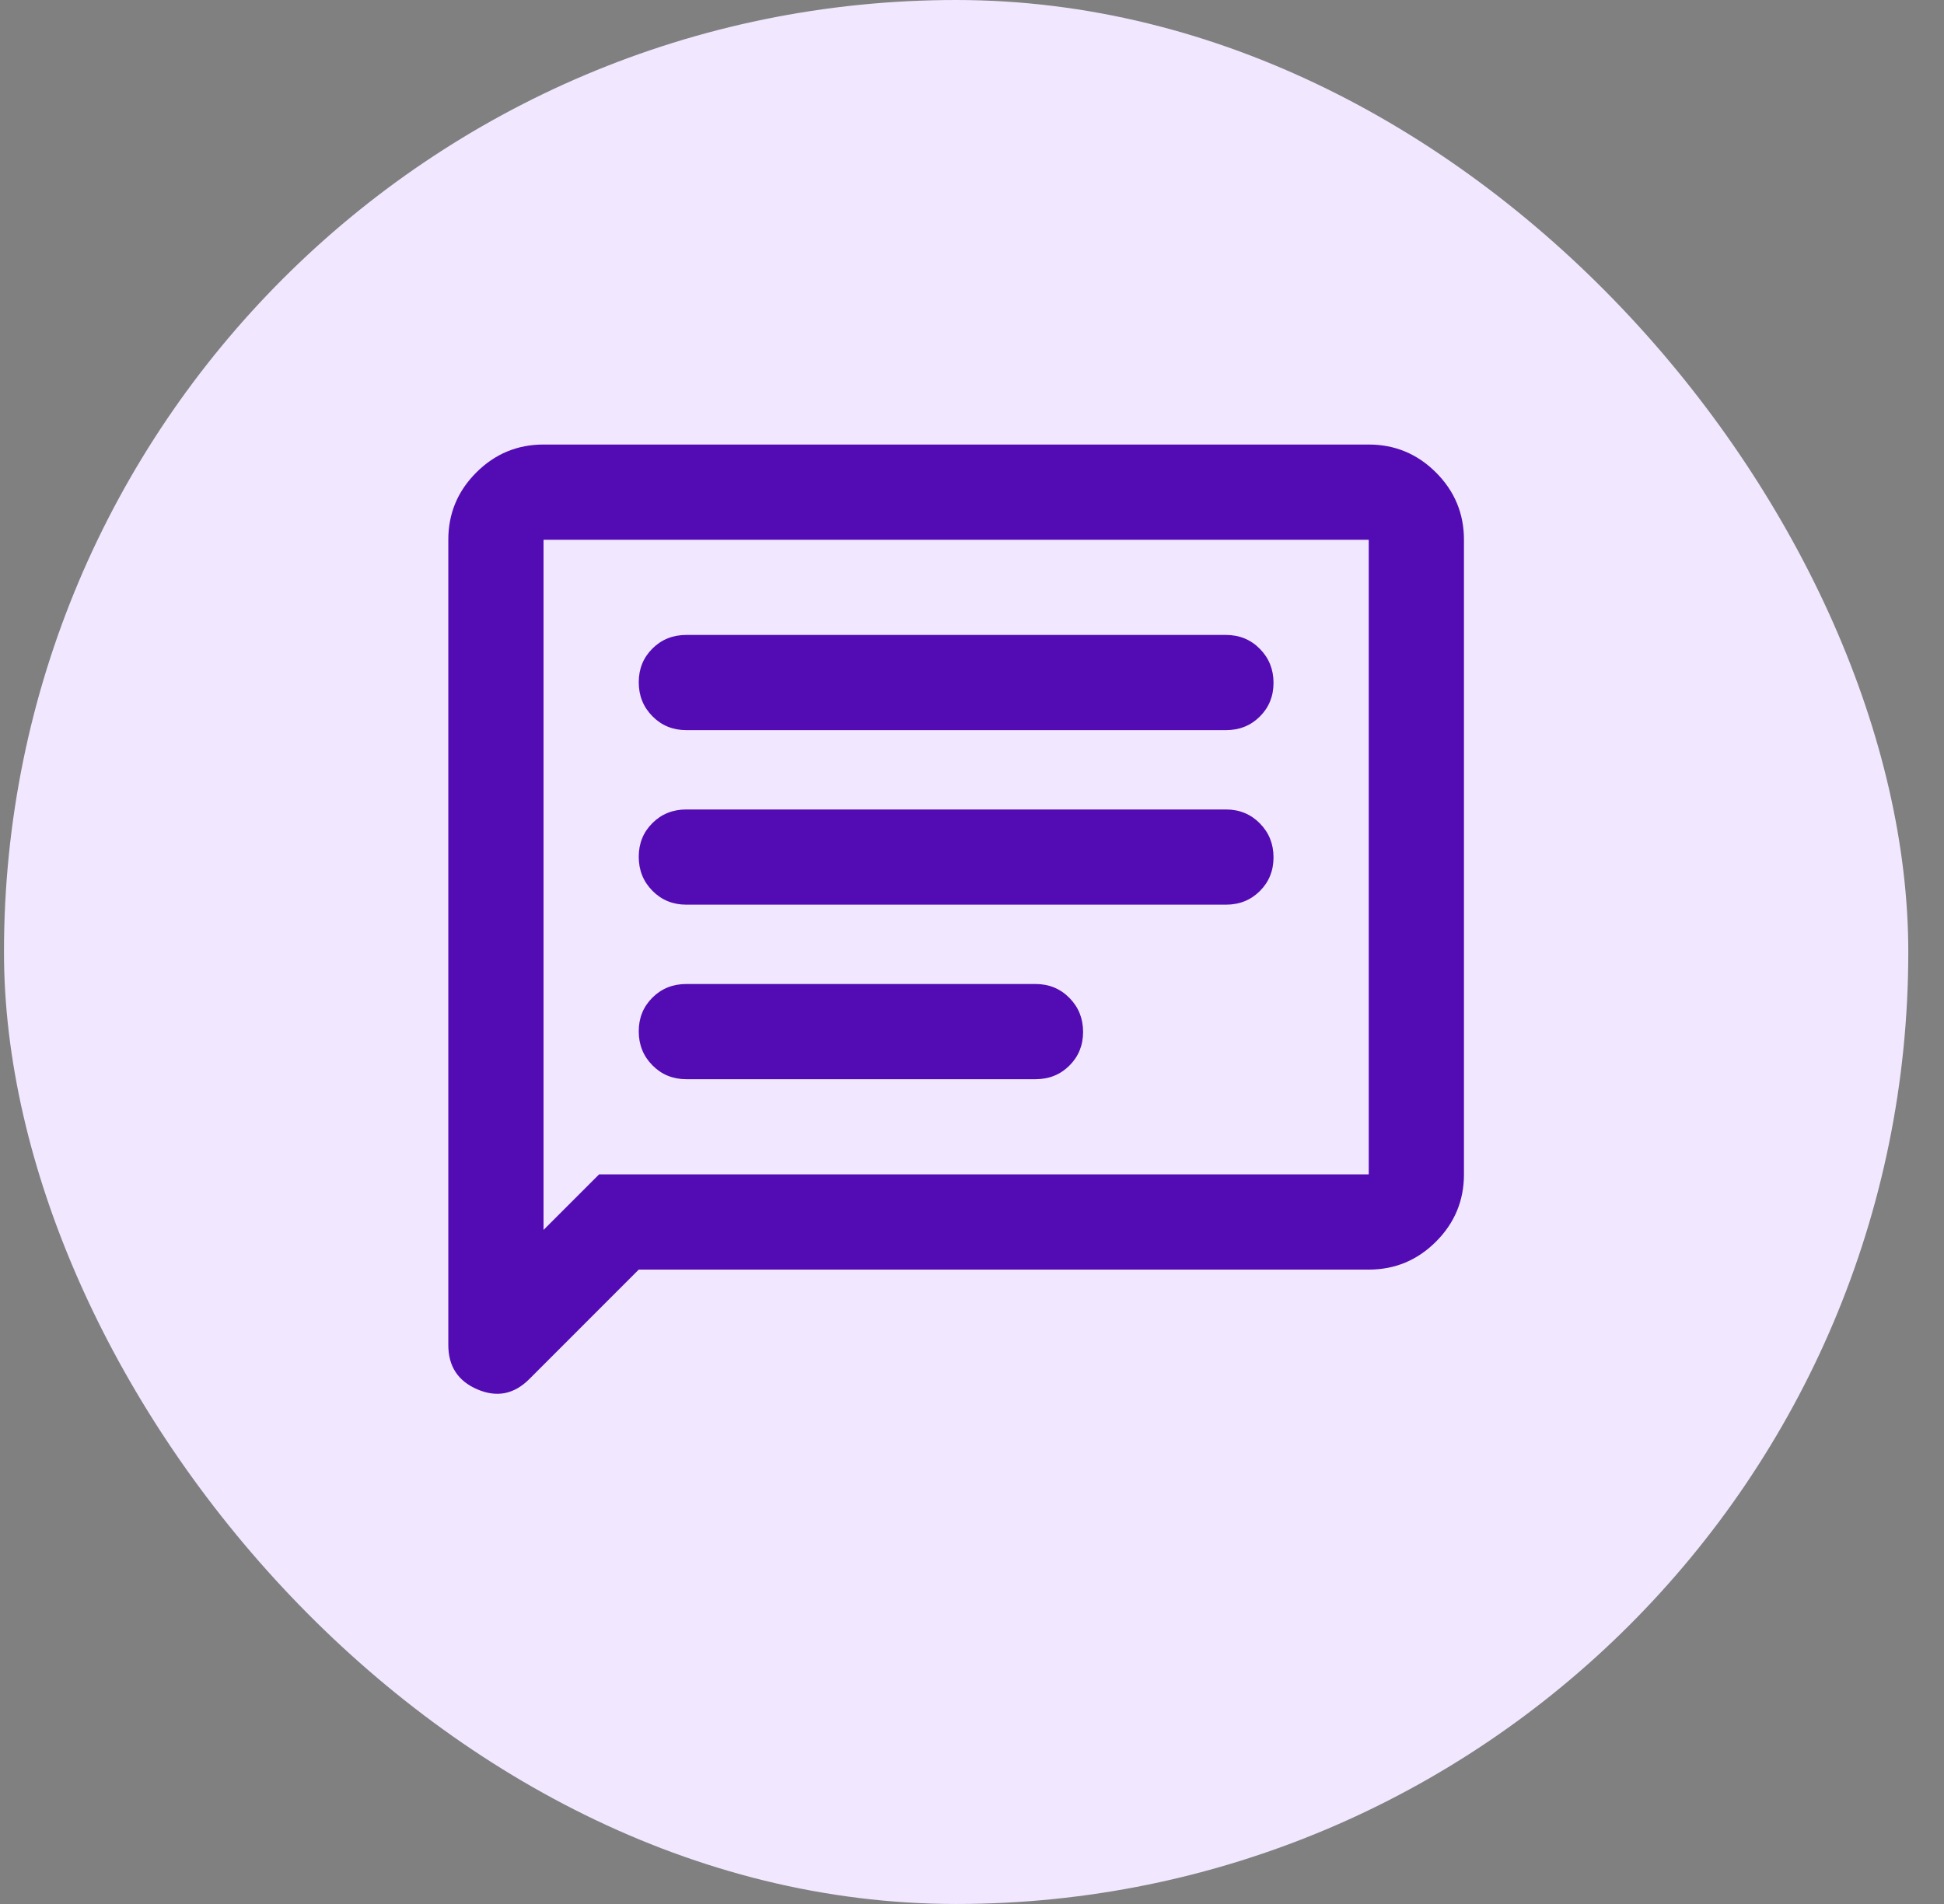
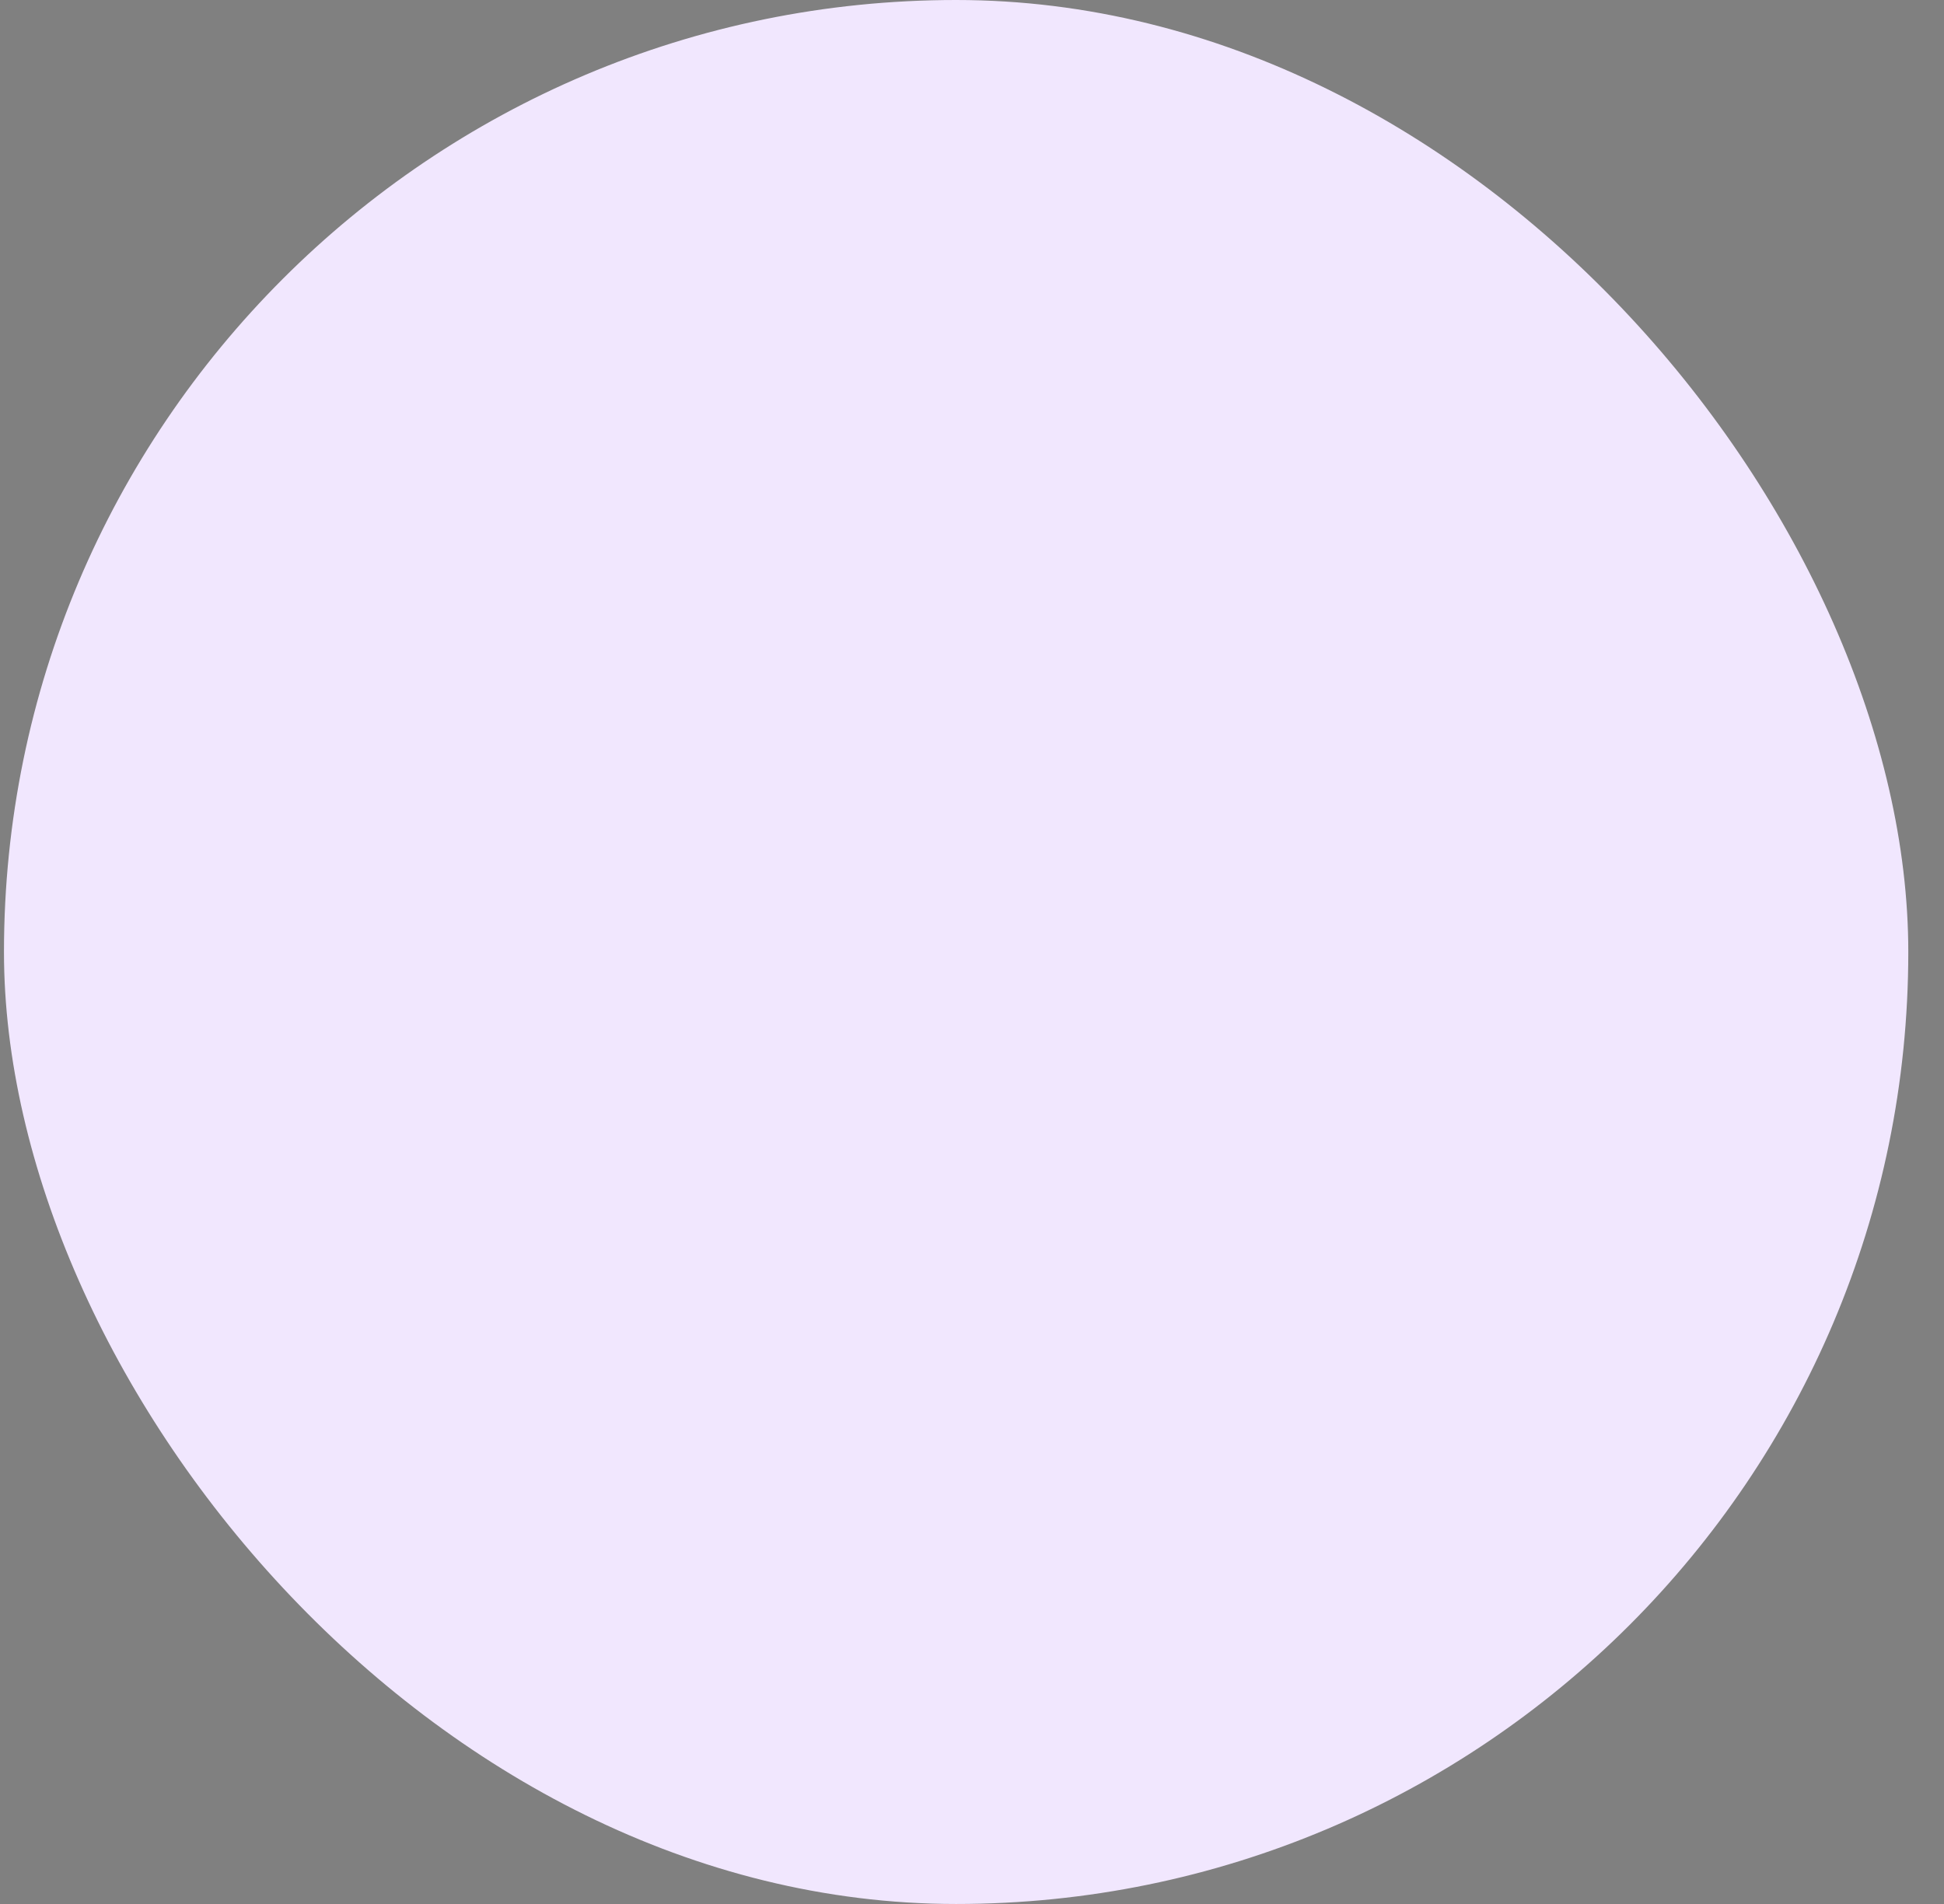
<svg xmlns="http://www.w3.org/2000/svg" width="49" height="48" viewBox="0 0 49 48" fill="none">
  <rect x="0" y="0" width="49" height="48" fill="#808080" stroke="none" />
  <rect x="0.1" width="48" height="48" rx="24" fill="#F1E7FE" />
  <mask id="mask0_1936_25165" style="mask-type:alpha" maskUnits="userSpaceOnUse" x="8" y="8" width="33" height="32">
    <rect x="8.1" y="8" width="32" height="32" fill="#D9D9D9" />
  </mask>
  <g mask="url(#mask0_1936_25165)">
-     <path d="M16.1 32.007L13.338 34.77C12.957 35.15 12.523 35.236 12.034 35.027C11.545 34.818 11.3 34.445 11.3 33.907V13.607C11.3 12.947 11.535 12.382 12.005 11.912C12.475 11.442 13.04 11.207 13.7 11.207H34.5C35.16 11.207 35.725 11.442 36.195 11.912C36.665 12.382 36.9 12.947 36.9 13.607V29.607C36.9 30.267 36.665 30.832 36.195 31.302C35.725 31.772 35.16 32.007 34.5 32.007H16.1ZM15.1 29.607H34.5V13.607H13.7V31.007L15.1 29.607ZM17.3 27.207H26.1C26.44 27.207 26.725 27.093 26.955 26.864C27.185 26.635 27.3 26.352 27.3 26.014C27.3 25.676 27.185 25.39 26.955 25.157C26.725 24.924 26.44 24.807 26.1 24.807H17.3C16.96 24.807 16.675 24.921 16.445 25.15C16.215 25.379 16.1 25.662 16.1 26C16.1 26.338 16.215 26.624 16.445 26.857C16.675 27.09 16.96 27.207 17.3 27.207ZM17.3 22.807H30.9C31.24 22.807 31.525 22.693 31.755 22.464C31.985 22.235 32.1 21.952 32.1 21.614C32.1 21.276 31.985 20.99 31.755 20.757C31.525 20.524 31.24 20.407 30.9 20.407H17.3C16.96 20.407 16.675 20.521 16.445 20.75C16.215 20.979 16.1 21.262 16.1 21.6C16.1 21.938 16.215 22.224 16.445 22.457C16.675 22.69 16.96 22.807 17.3 22.807ZM17.3 18.407H30.9C31.24 18.407 31.525 18.293 31.755 18.064C31.985 17.835 32.1 17.552 32.1 17.214C32.1 16.876 31.985 16.59 31.755 16.357C31.525 16.124 31.24 16.007 30.9 16.007H17.3C16.96 16.007 16.675 16.121 16.445 16.35C16.215 16.579 16.1 16.862 16.1 17.2C16.1 17.538 16.215 17.824 16.445 18.057C16.675 18.29 16.96 18.407 17.3 18.407Z" fill="#530BB4" />
-   </g>
+     </g>
</svg>